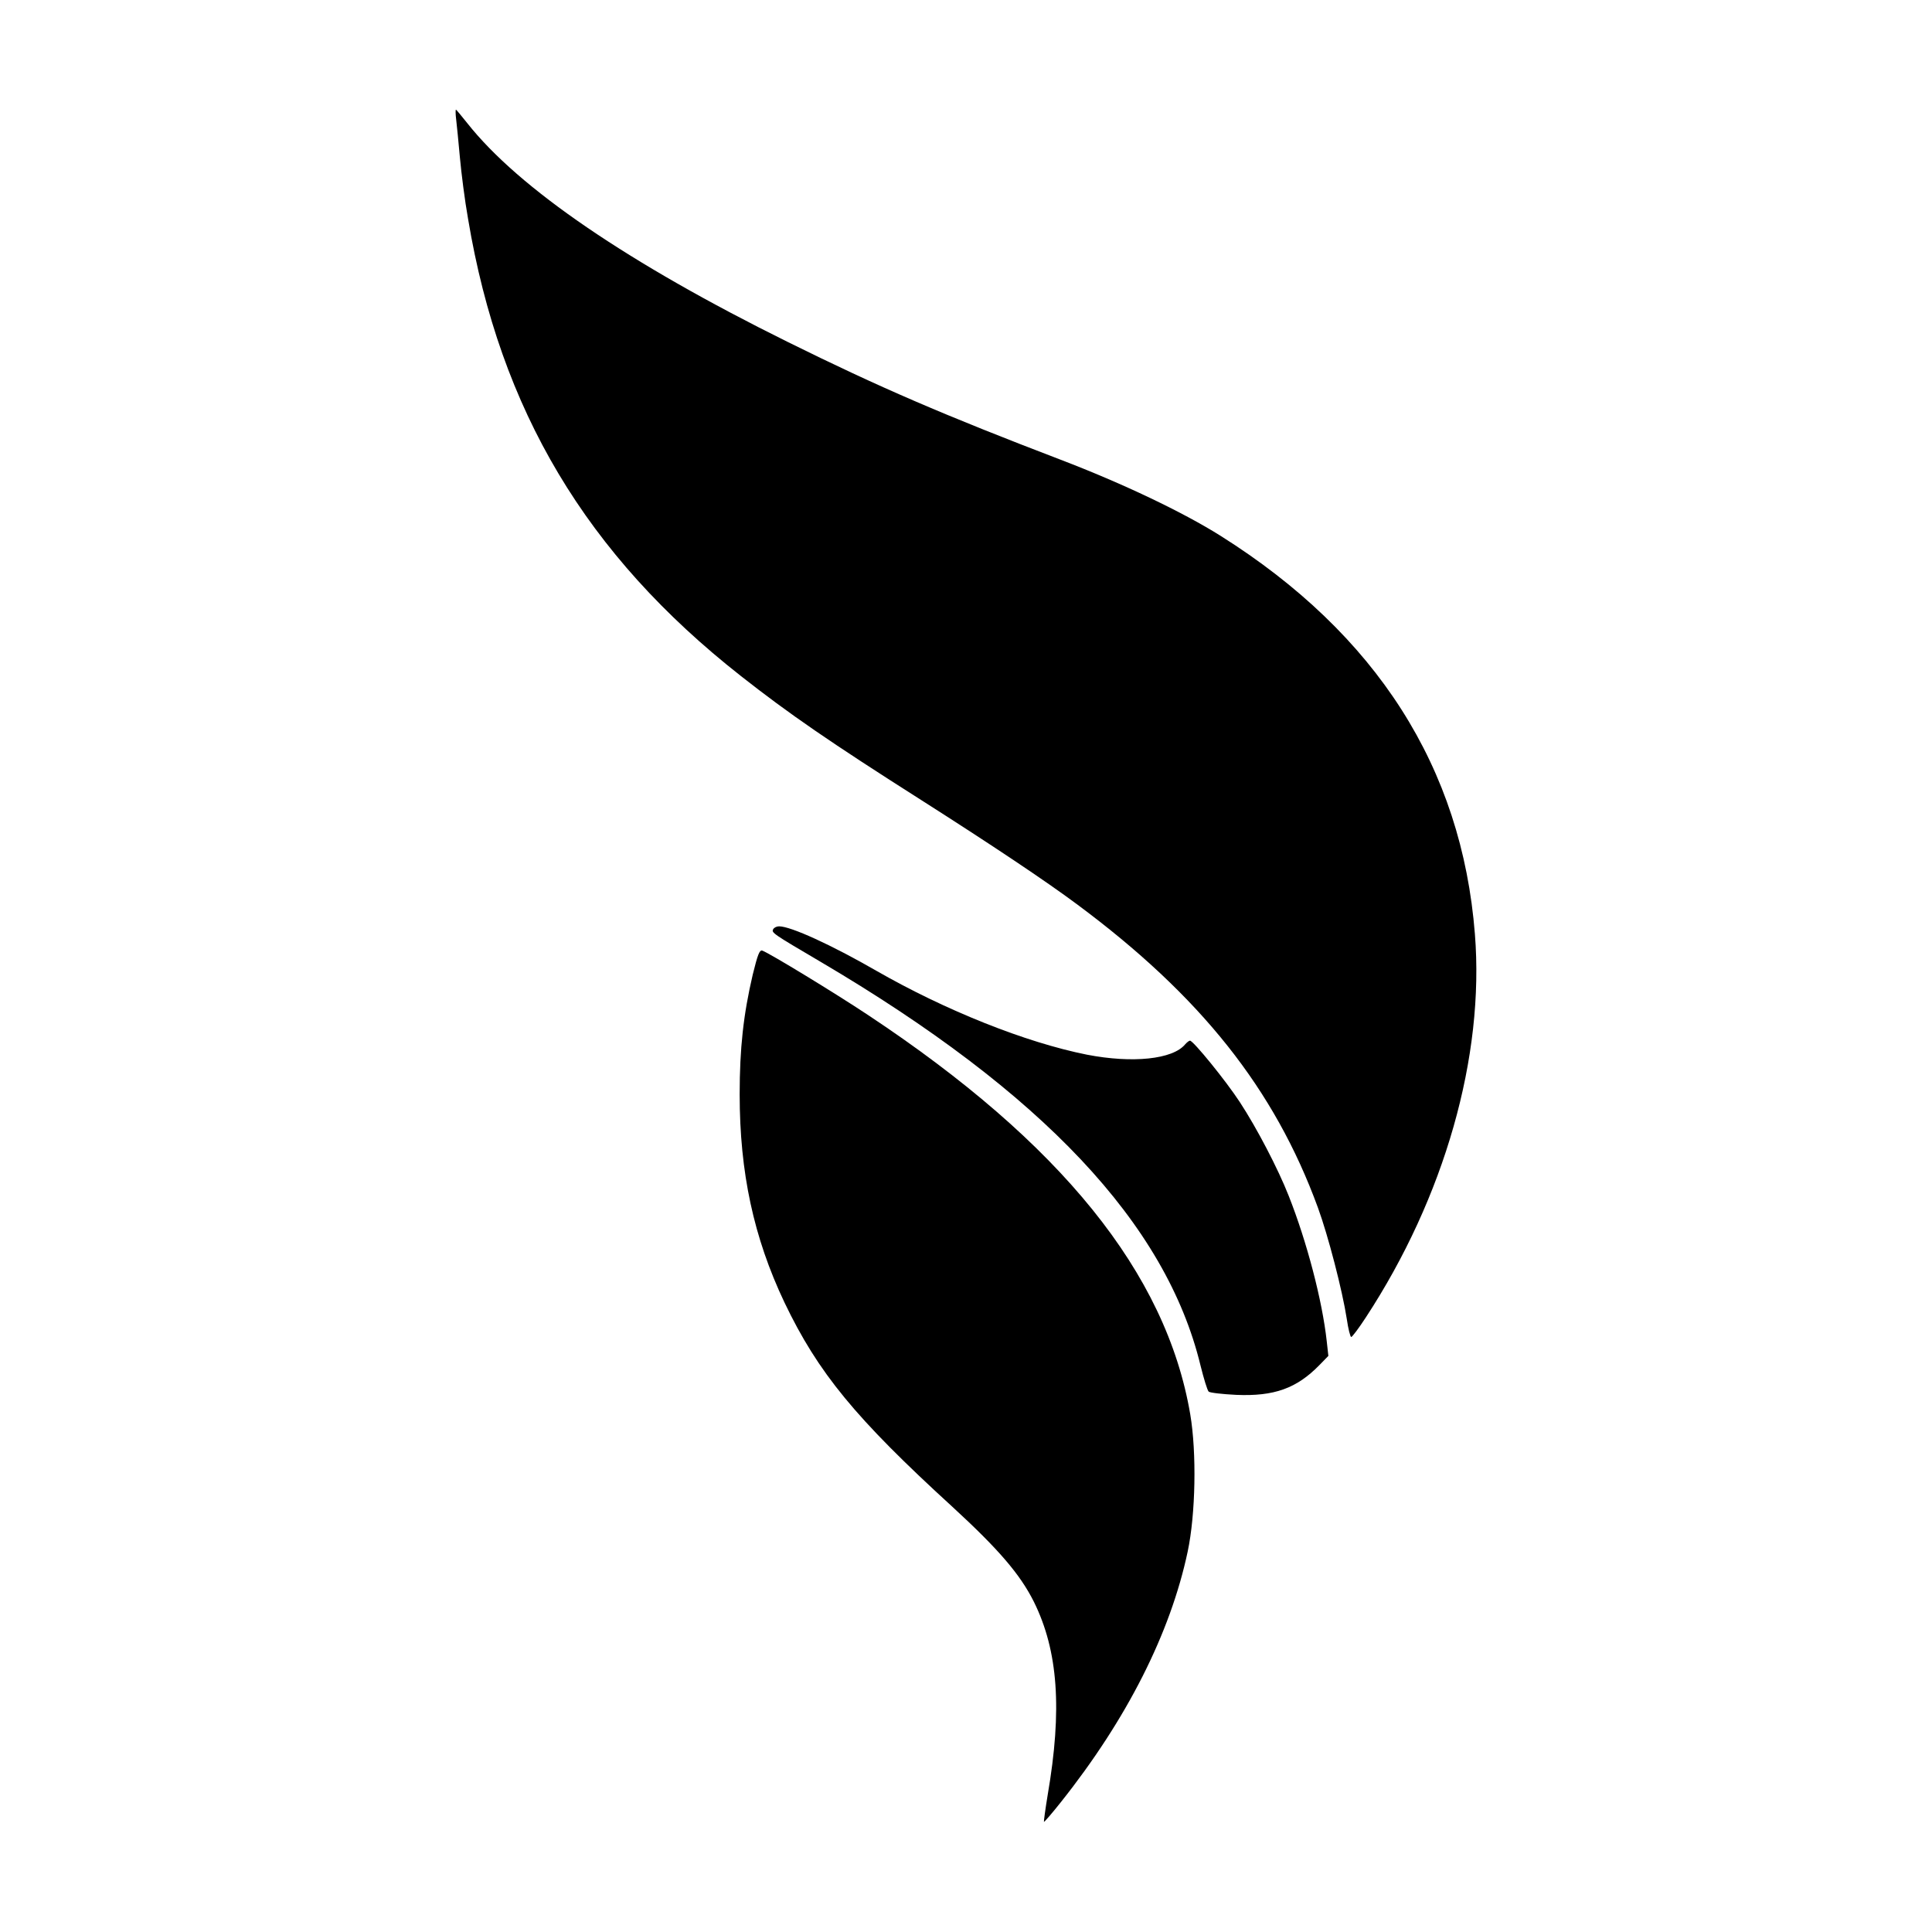
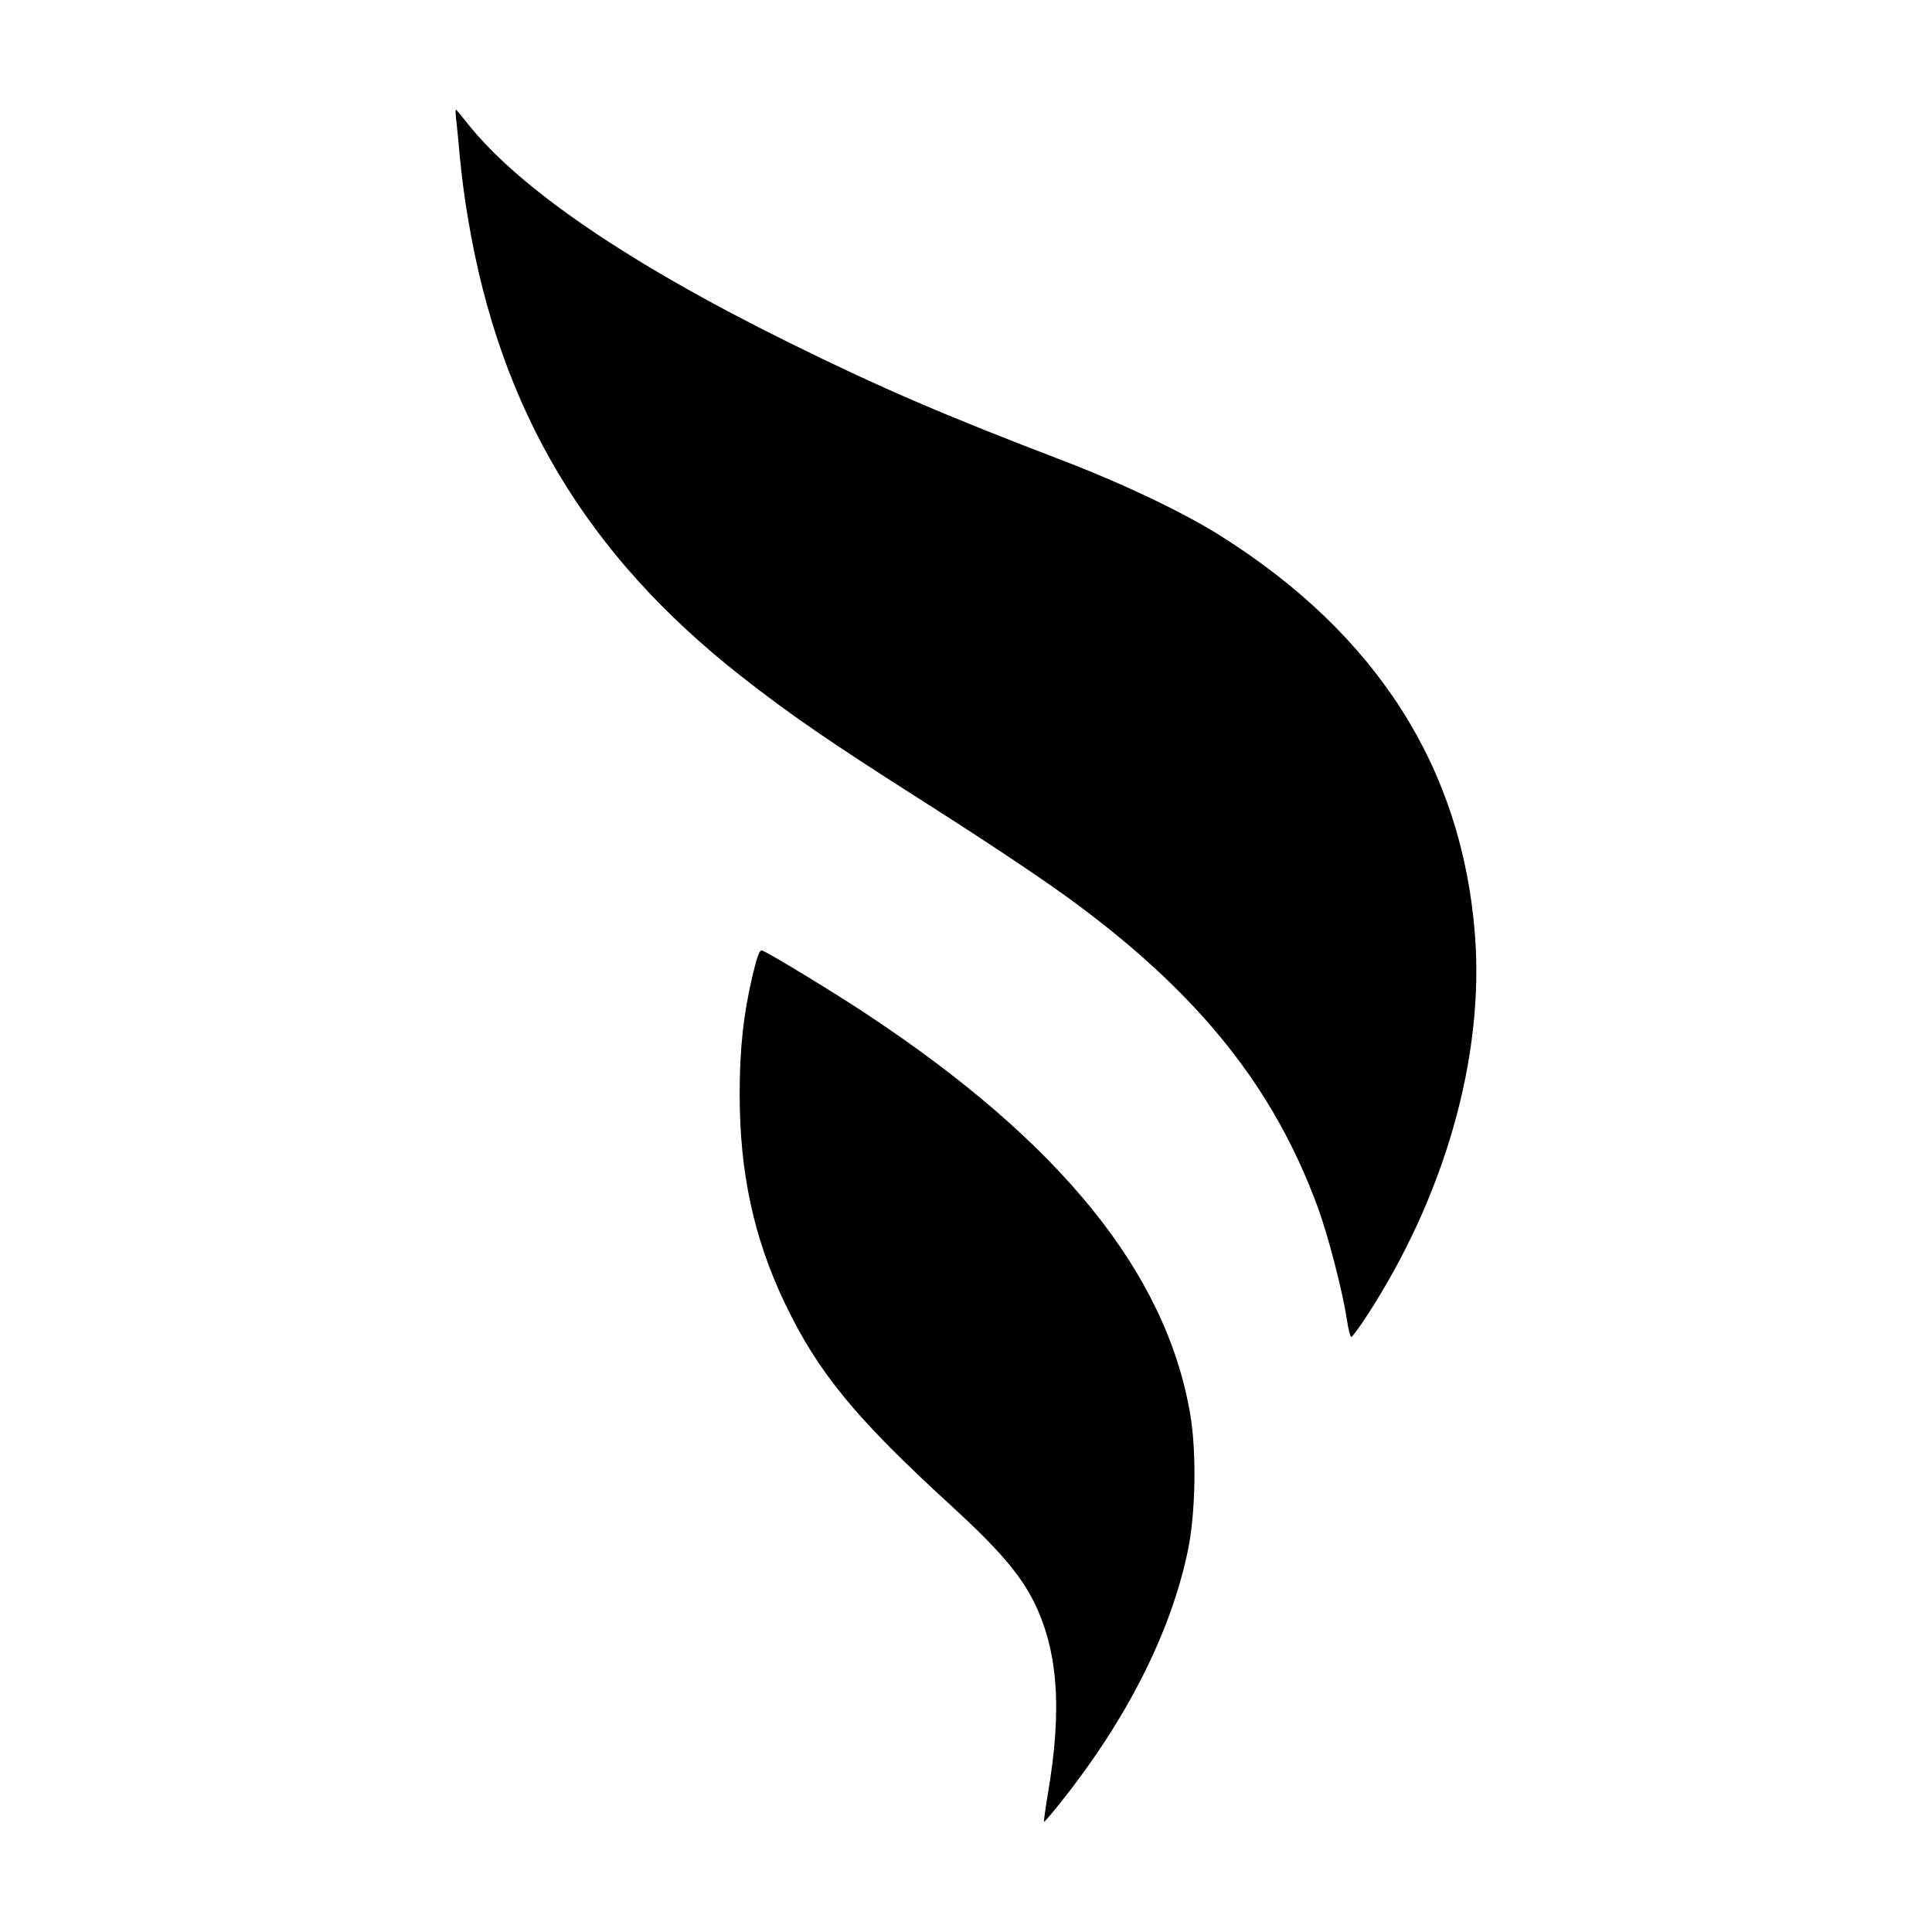
<svg xmlns="http://www.w3.org/2000/svg" version="1.0" width="828pt" height="828pt" viewBox="0 0 828 828" preserveAspectRatio="xMidYMid meet">
  <g transform="translate(0,828) scale(0.1,-0.1)" fill="#000000" stroke="none">
    <path d="M1955 7768 c3 -24 10 -97 16 -163 6 -66 21 -185 35 -263 137 -820 507 -1439 1169 -1959 206 -162 383 -284 775 -533 303 -193 532 -346 665 -445 531 -394 847 -792 1033 -1300 44 -120 105 -355 124 -478 6 -42 15 -77 19 -77 4 0 32 37 62 83 338 516 510 1119 468 1644 -56 713 -421 1285 -1089 1706 -162 102 -420 225 -687 327 -497 190 -776 310 -1170 505 -683 338 -1152 658 -1373 938 -25 31 -46 57 -48 57 -2 0 -2 -19 1 -42z" />
-     <path d="M3314 4298 c-9 -15 -3 -19 201 -139 953 -561 1483 -1124 1630 -1731 14 -56 29 -106 35 -112 5 -5 58 -11 118 -14 163 -7 259 28 356 127 l39 40 -7 63 c-19 174 -85 426 -163 623 -46 117 -137 291 -209 401 -60 92 -200 264 -214 264 -4 0 -13 -7 -21 -16 -53 -64 -225 -82 -421 -44 -261 52 -605 189 -903 360 -193 111 -366 190 -416 190 -10 0 -21 -5 -25 -12z" />
    <path d="M3226 4103 c-40 -171 -56 -316 -56 -513 0 -335 60 -614 192 -892 144 -301 304 -496 720 -876 198 -182 290 -289 349 -407 104 -210 122 -462 59 -828 -10 -61 -17 -113 -16 -115 2 -1 35 37 73 85 283 356 469 724 543 1073 34 160 39 424 11 589 -103 605 -554 1163 -1381 1711 -143 95 -419 263 -453 276 -12 4 -20 -18 -41 -103z" />
  </g>
</svg>